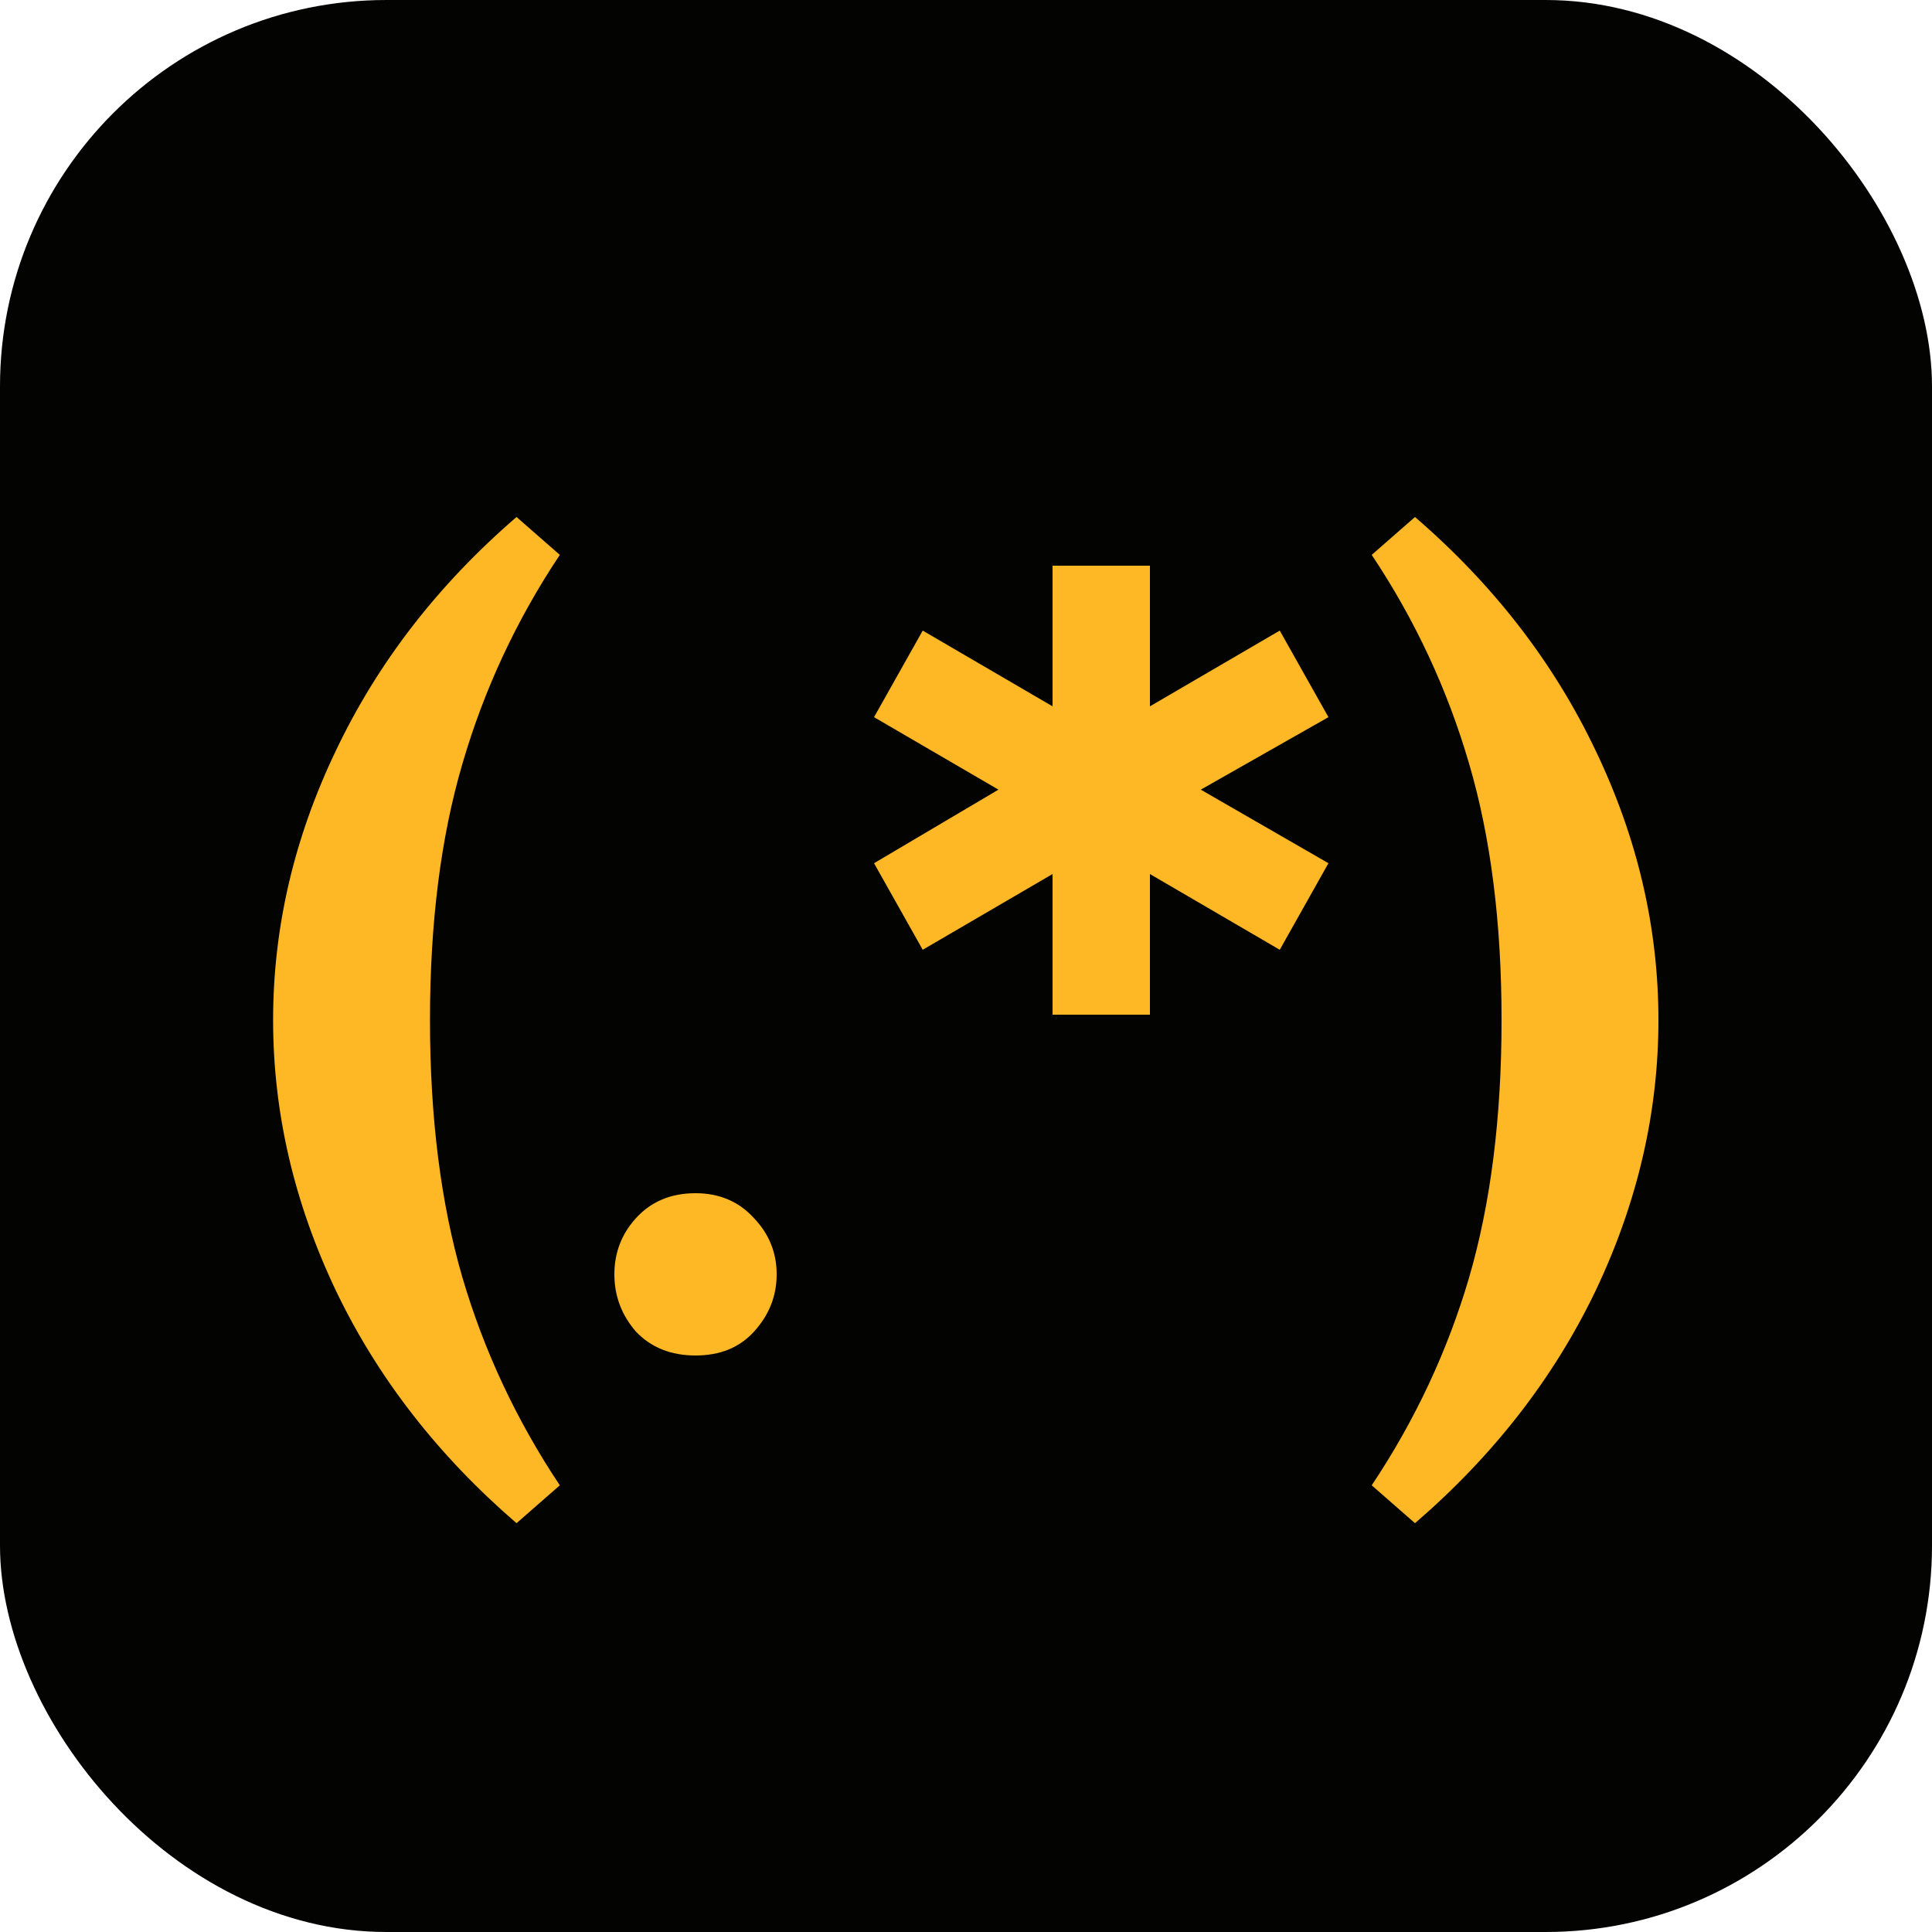
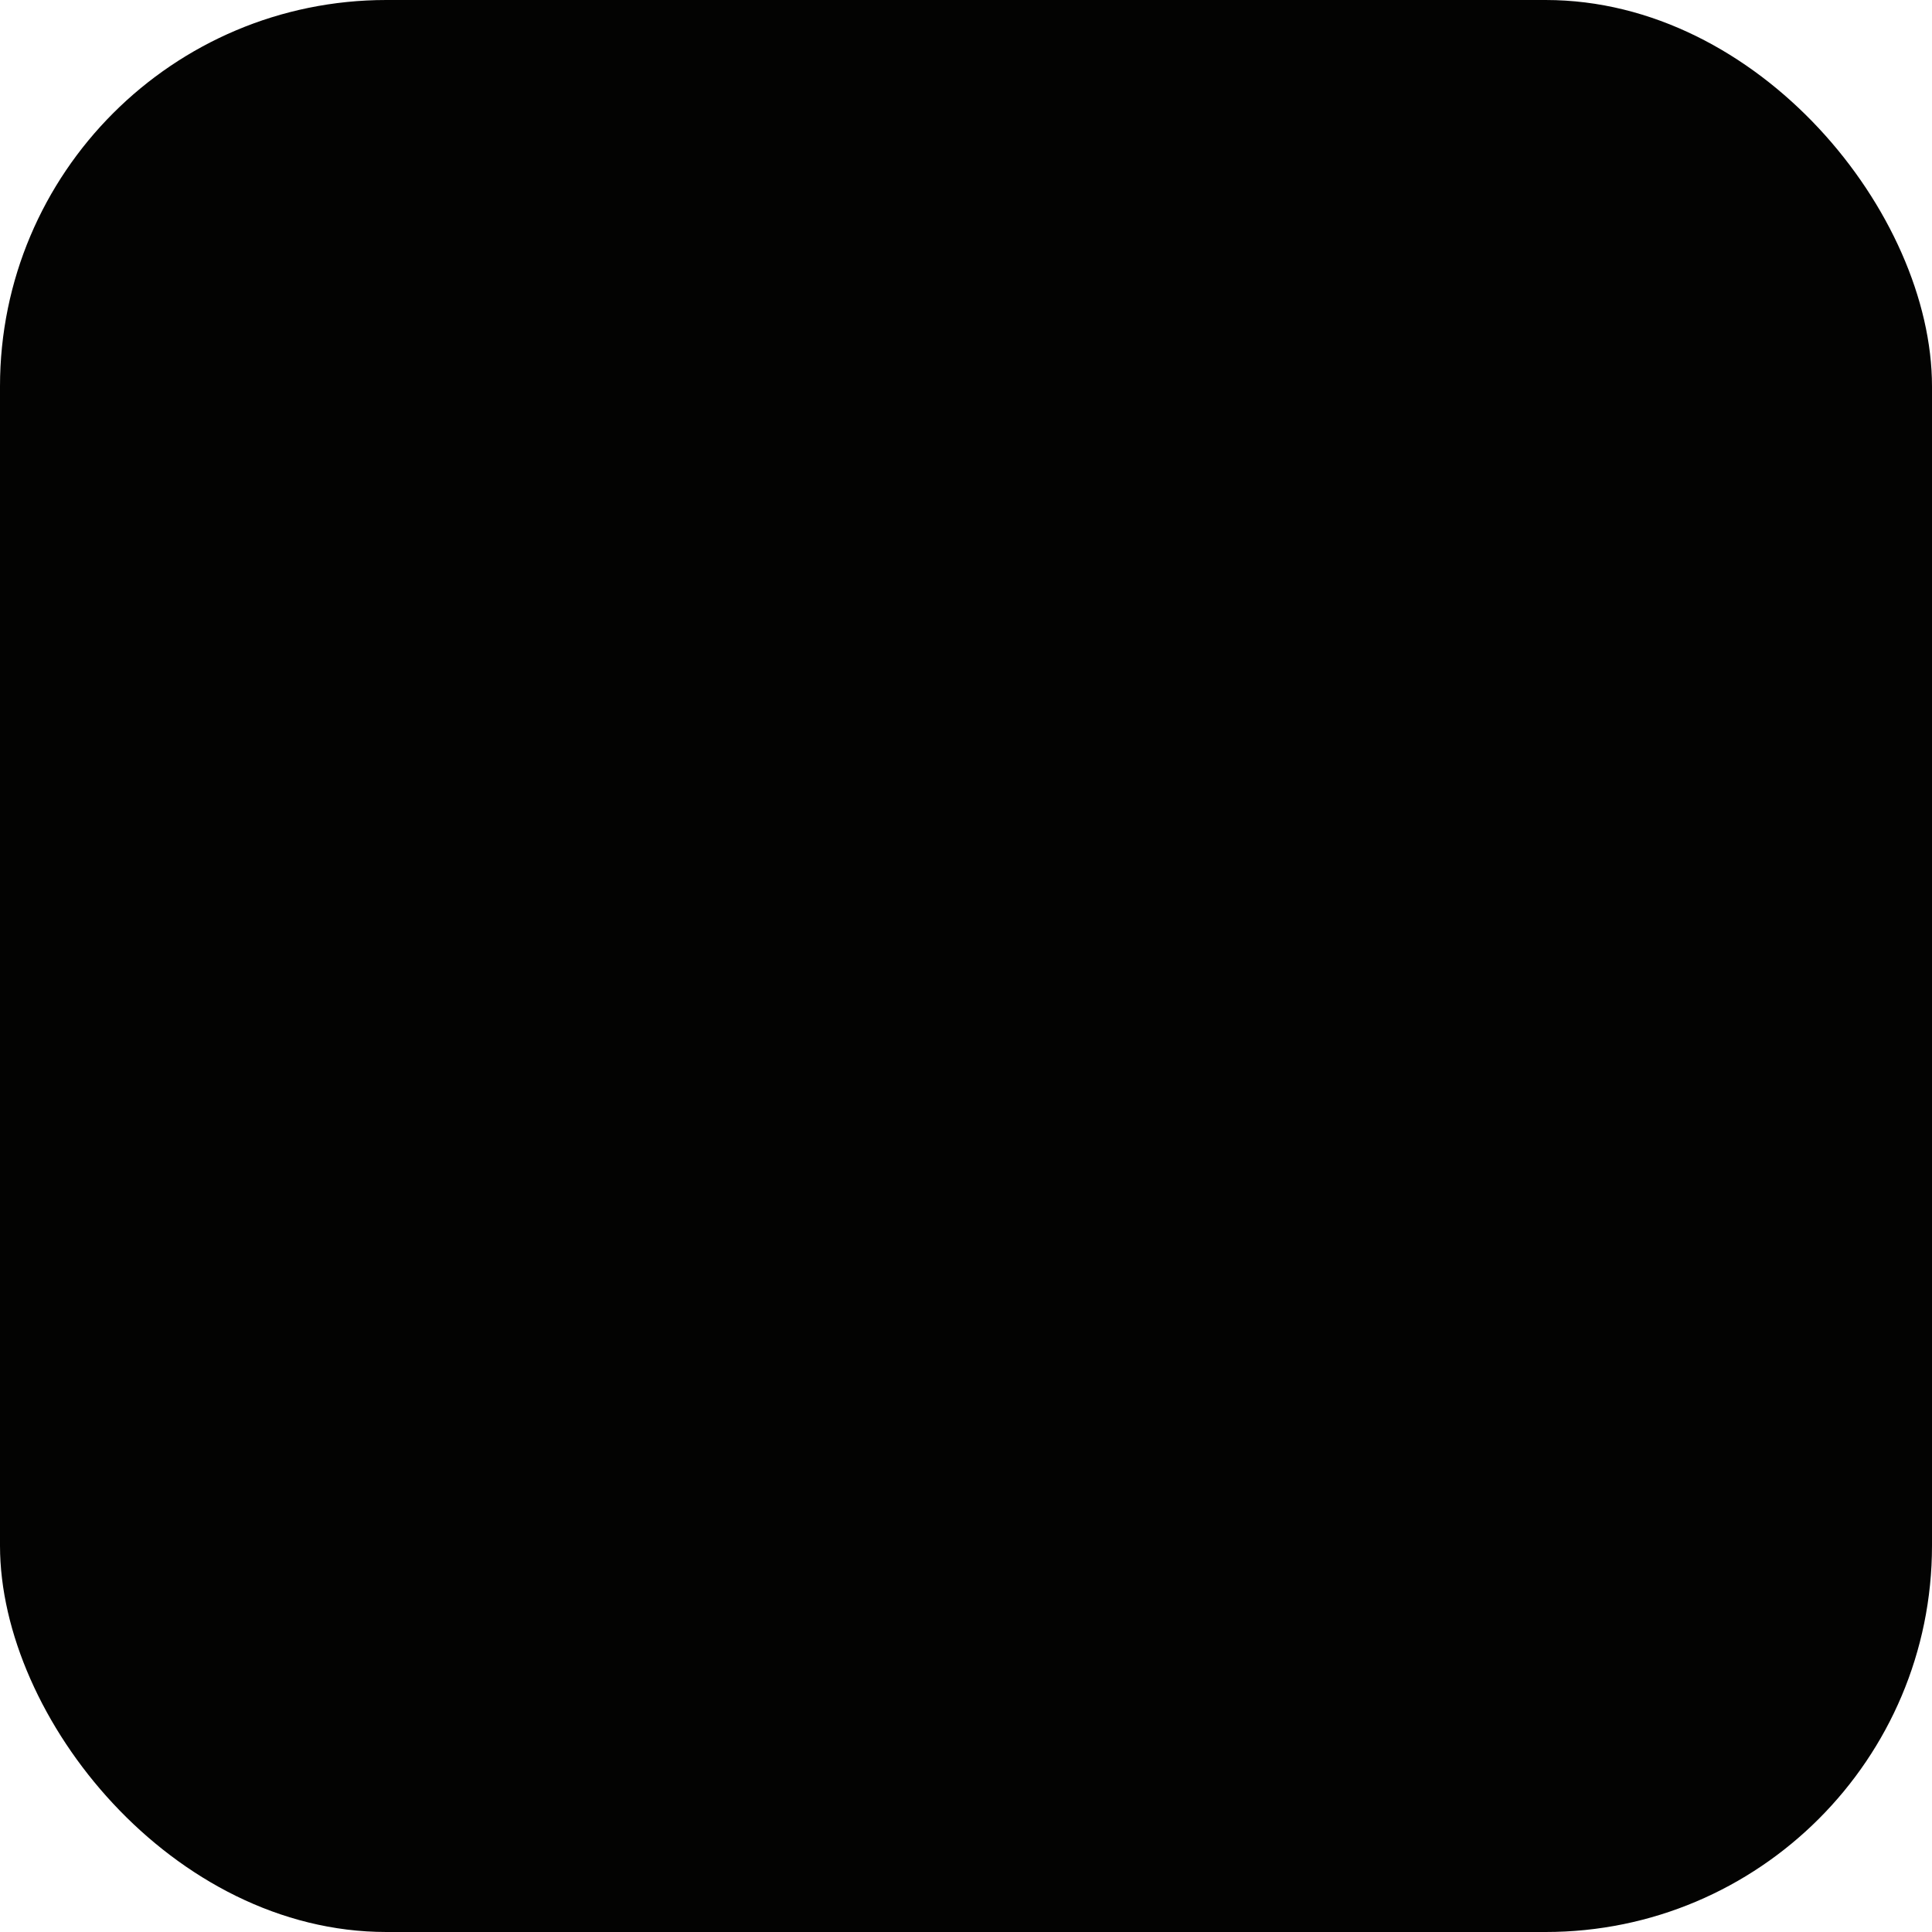
<svg xmlns="http://www.w3.org/2000/svg" width="250" height="250" viewBox="0 0 250 250" fill="none">
  <rect width="250" height="250" rx="50" fill="#030302" />
-   <path d="M55.64 132C55.64 144.6 57.04 155.707 59.84 165.32C62.64 174.84 66.84 183.8 72.44 192.2L66.84 197.1C56.666 188.327 48.873 178.293 43.46 167C38.047 155.613 35.34 143.947 35.34 132C35.34 120.053 38.047 108.433 43.46 97.14C48.873 85.753 56.666 75.673 66.84 66.9L72.44 71.8C66.84 80.2 62.64 89.207 59.84 98.82C57.04 108.34 55.64 119.4 55.64 132ZM100.5 164.9C100.5 167.7 99.52 170.173 97.56 172.32C95.693 174.373 93.173 175.4 90 175.4C86.827 175.4 84.26 174.373 82.3 172.32C80.433 170.173 79.5 167.7 79.5 164.9C79.5 162.1 80.433 159.673 82.3 157.62C84.26 155.473 86.827 154.4 90 154.4C93.08 154.4 95.6 155.473 97.56 157.62C99.52 159.673 100.5 162.1 100.5 164.9ZM113.1 92.8L119.4 81.6L136.2 91.4V73.2H148.8V91.4L165.6 81.6L171.9 92.8L155.38 102.18L171.9 111.7L165.6 122.9L148.8 113.1V131.3H136.2V113.1L119.4 122.9L113.1 111.7L129.2 102.18L113.1 92.8ZM194.3 132C194.3 119.4 192.9 108.34 190.1 98.82C187.3 89.207 183.1 80.2 177.5 71.8L183.1 66.9C193.273 75.673 201.067 85.753 206.48 97.14C211.893 108.433 214.6 120.053 214.6 132C214.6 143.947 211.893 155.613 206.48 167C201.067 178.293 193.273 188.327 183.1 197.1L177.5 192.2C183.1 183.8 187.3 174.84 190.1 165.32C192.9 155.707 194.3 144.6 194.3 132Z" fill="#FFB825" />
</svg>